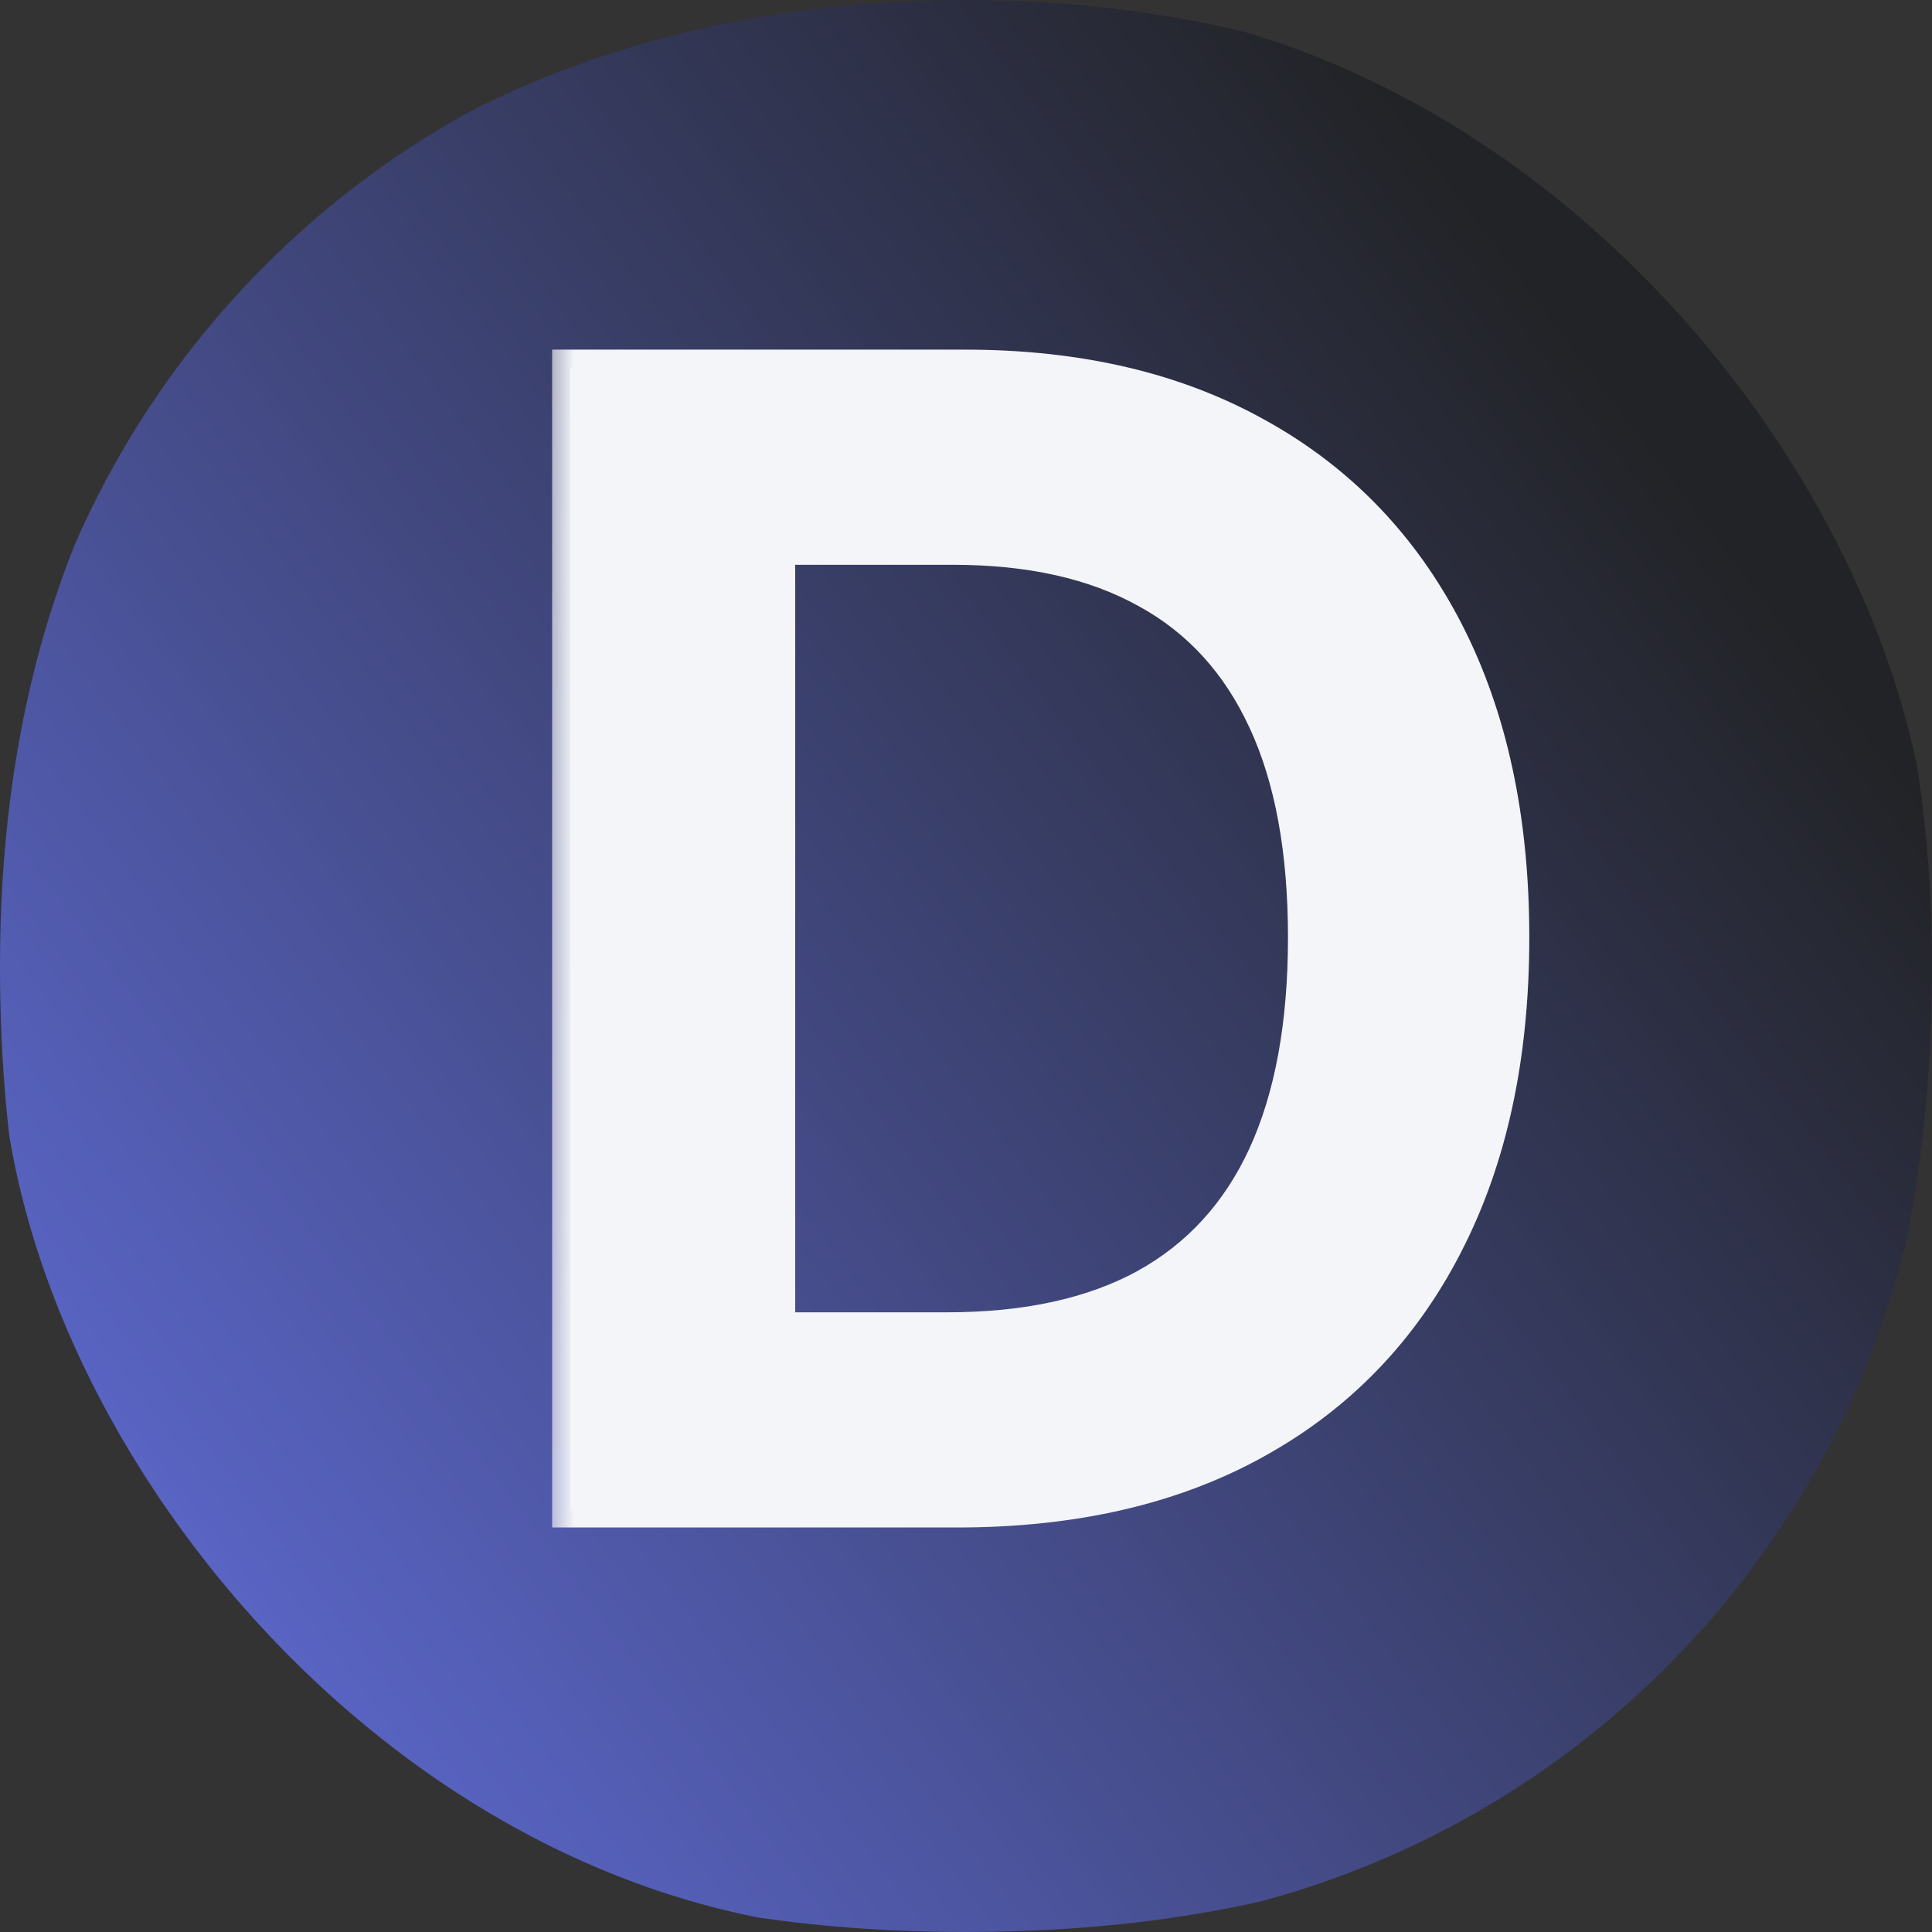
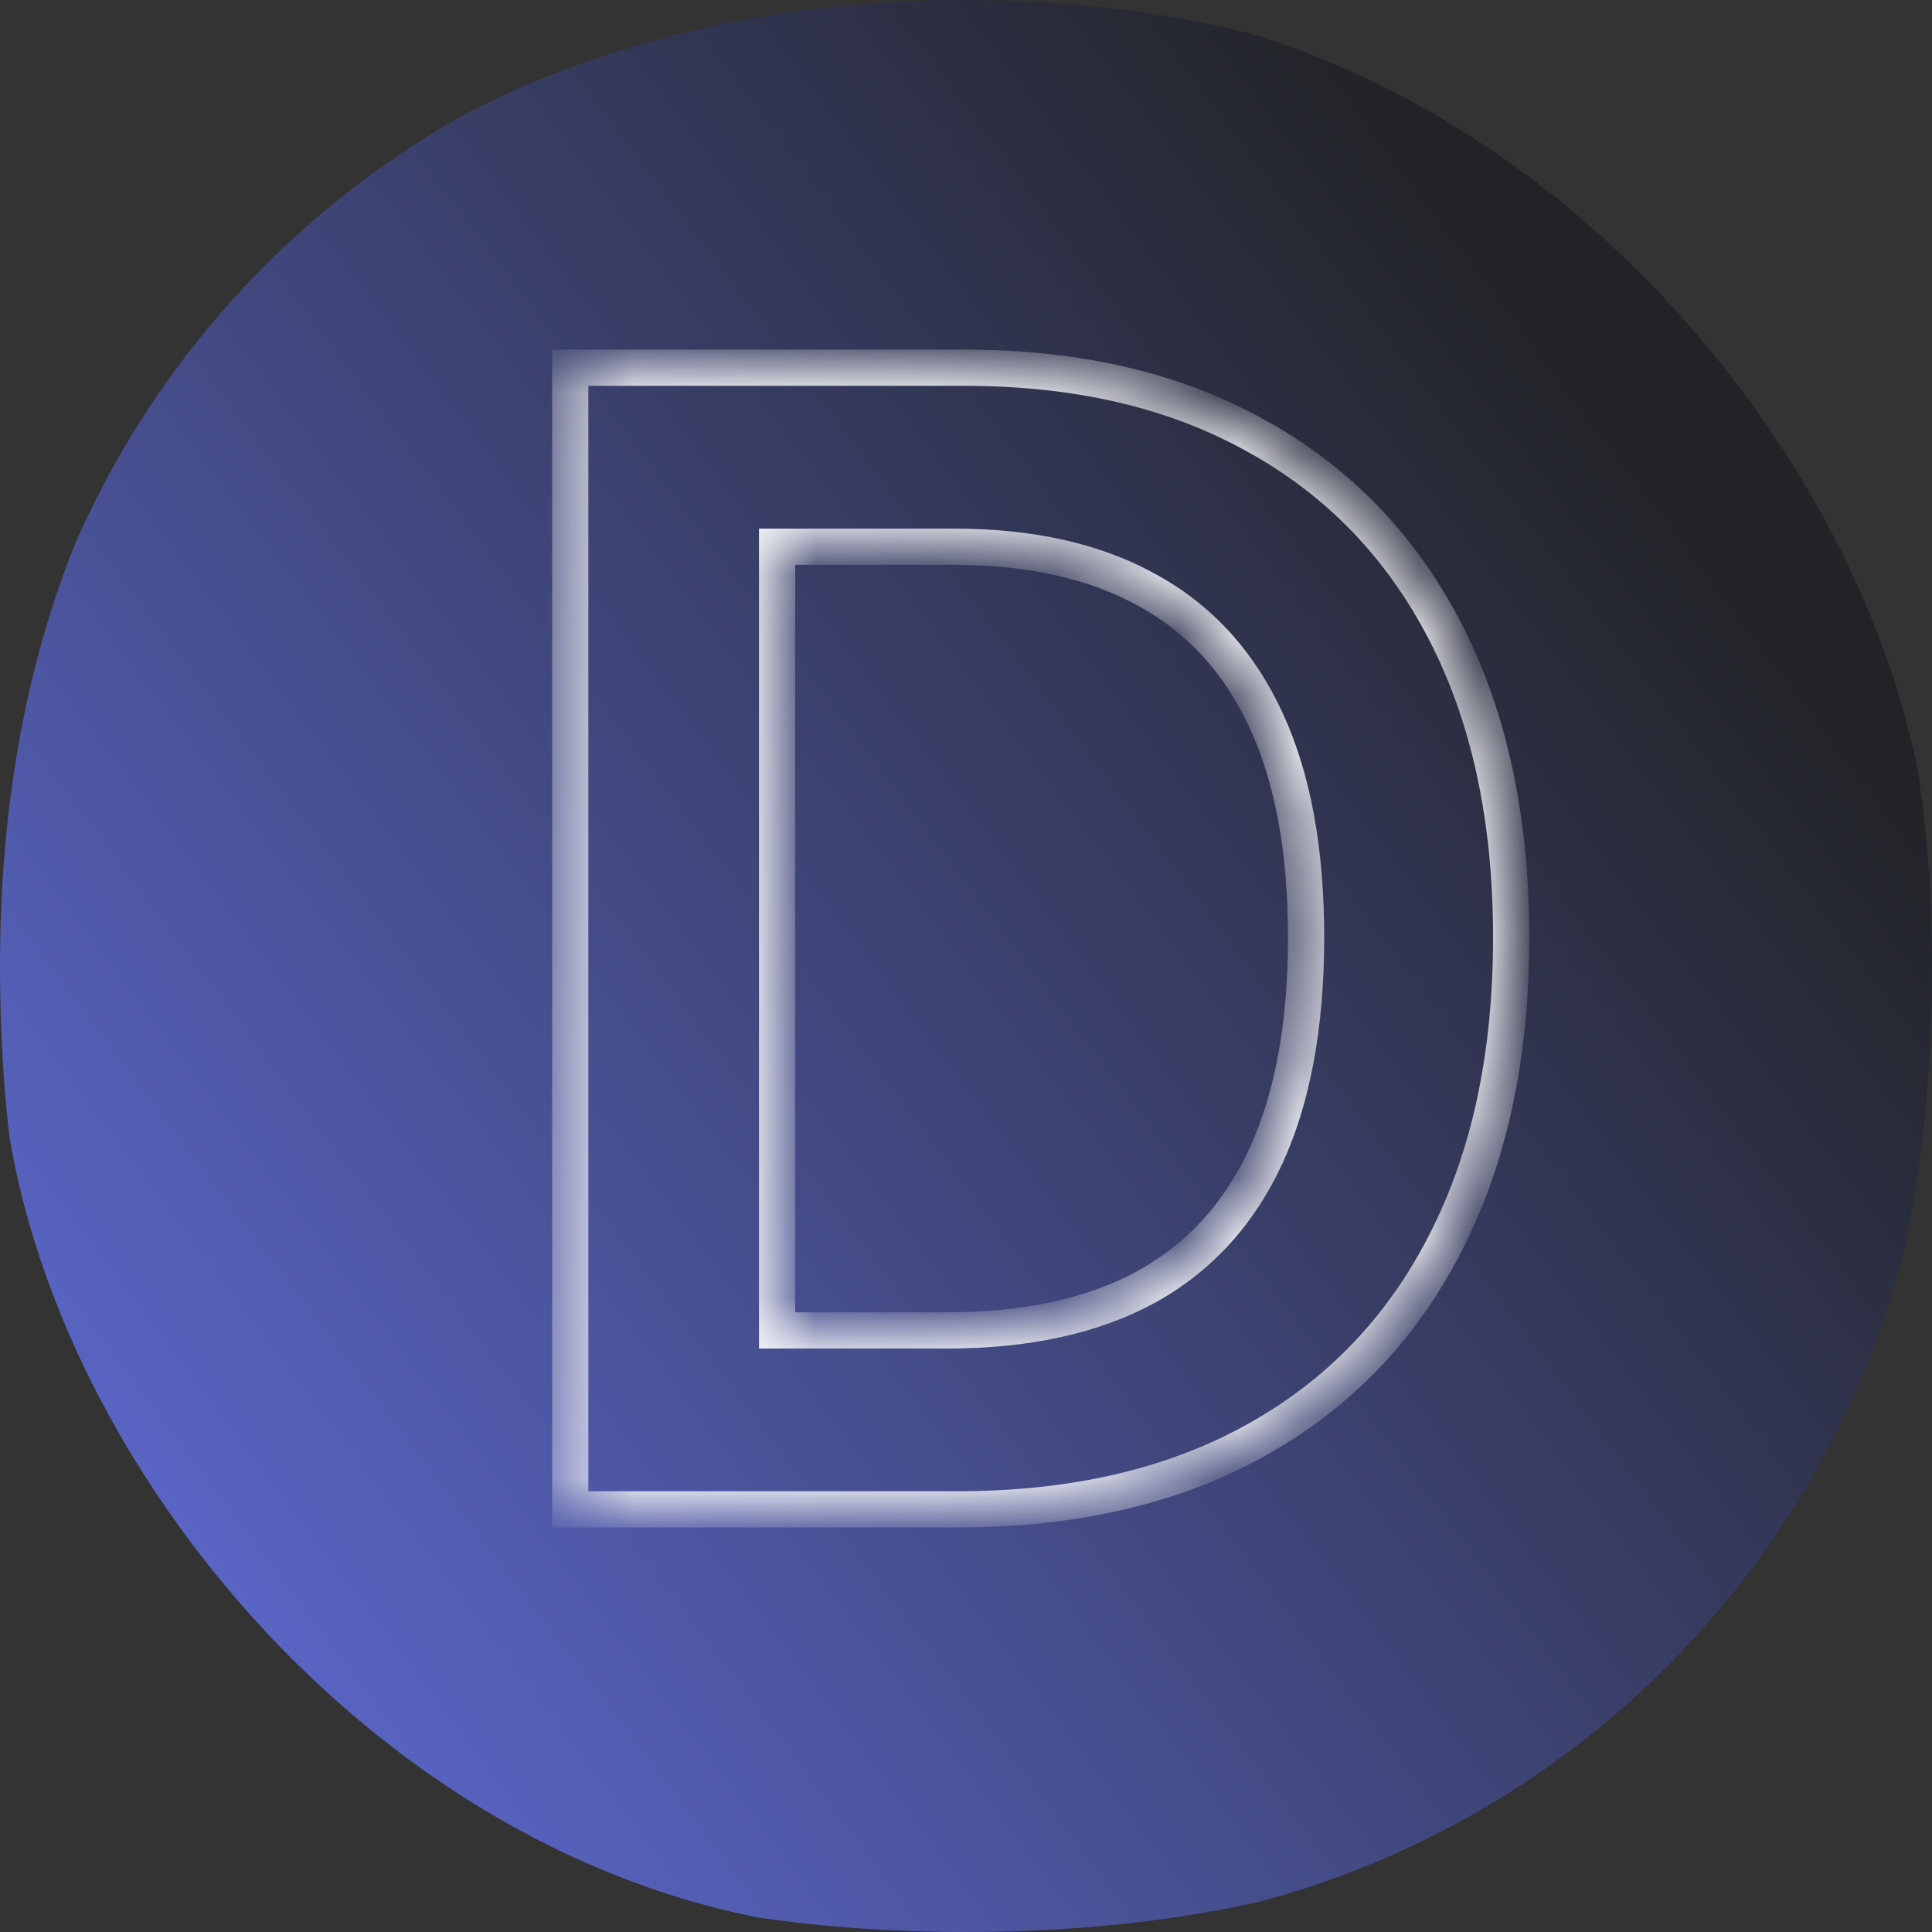
<svg xmlns="http://www.w3.org/2000/svg" width="32" height="32" viewBox="0 0 32 32" fill="none">
  <rect x="0" y="0" width="32" height="32" fill="#333333" stroke="none" />
  <g clip-path="url(#clip0_38_566)">
    <path d="M32 16C32 27 25.5 32 16 32C6.5 32 0 27 0 16C0 5 7.5 0 16 0C24.5 0 32 5 32 16Z" fill="url(#paint0_linear_38_566)" />
    <mask id="path-3-outside-1_38_566" maskUnits="userSpaceOnUse" x="9" y="5" width="17" height="21" fill="black">
-       <rect fill="white" x="9" y="5" width="17" height="21" />
      <path d="M15.853 25H9.445V6.091H15.982C17.859 6.091 19.472 6.469 20.82 7.227C22.174 7.978 23.215 9.058 23.941 10.467C24.667 11.877 25.03 13.563 25.03 15.527C25.03 17.497 24.664 19.189 23.932 20.605C23.205 22.021 22.156 23.107 20.783 23.864C19.417 24.621 17.773 25 15.853 25ZM12.871 22.036H15.687C17.004 22.036 18.103 21.796 18.983 21.316C19.863 20.83 20.525 20.107 20.968 19.146C21.411 18.18 21.633 16.974 21.633 15.527C21.633 14.081 21.411 12.88 20.968 11.926C20.525 10.966 19.869 10.249 19.001 9.775C18.14 9.295 17.069 9.055 15.788 9.055H12.871V22.036Z" />
    </mask>
-     <path d="M15.853 25H9.445V6.091H15.982C17.859 6.091 19.472 6.469 20.82 7.227C22.174 7.978 23.215 9.058 23.941 10.467C24.667 11.877 25.03 13.563 25.03 15.527C25.03 17.497 24.664 19.189 23.932 20.605C23.205 22.021 22.156 23.107 20.783 23.864C19.417 24.621 17.773 25 15.853 25ZM12.871 22.036H15.687C17.004 22.036 18.103 21.796 18.983 21.316C19.863 20.83 20.525 20.107 20.968 19.146C21.411 18.18 21.633 16.974 21.633 15.527C21.633 14.081 21.411 12.88 20.968 11.926C20.525 10.966 19.869 10.249 19.001 9.775C18.14 9.295 17.069 9.055 15.788 9.055H12.871V22.036Z" fill="#F4F5F8" />
    <path d="M9.445 25H9.145V25.3H9.445V25ZM9.445 6.091V5.791H9.145V6.091H9.445ZM20.82 7.227L20.673 7.488L20.675 7.489L20.82 7.227ZM23.941 10.467L23.674 10.605L23.674 10.605L23.941 10.467ZM23.932 20.605L23.665 20.467L23.665 20.468L23.932 20.605ZM20.783 23.864L20.638 23.602L20.638 23.602L20.783 23.864ZM12.871 22.036H12.571V22.336H12.871V22.036ZM18.983 21.316L19.126 21.579L19.128 21.579L18.983 21.316ZM20.968 19.146L21.24 19.272L21.241 19.271L20.968 19.146ZM20.968 11.926L20.695 12.052L20.696 12.053L20.968 11.926ZM19.001 9.775L18.855 10.037L18.858 10.038L19.001 9.775ZM12.871 9.055V8.755H12.571V9.055H12.871ZM15.853 25V24.7H9.445V25V25.3H15.853V25ZM9.445 25H9.745V6.091H9.445H9.145V25H9.445ZM9.445 6.091V6.391H15.982V6.091V5.791H9.445V6.091ZM15.982 6.091V6.391C17.819 6.391 19.379 6.761 20.673 7.488L20.82 7.227L20.967 6.965C19.566 6.178 17.9 5.791 15.982 5.791V6.091ZM20.82 7.227L20.675 7.489C21.976 8.21 22.974 9.247 23.674 10.605L23.941 10.467L24.208 10.33C23.455 8.869 22.373 7.745 20.966 6.964L20.82 7.227ZM23.941 10.467L23.674 10.605C24.374 11.963 24.73 13.6 24.73 15.527H25.03H25.33C25.33 13.527 24.96 11.791 24.208 10.33L23.941 10.467ZM25.03 15.527H24.73C24.73 17.46 24.371 19.103 23.665 20.467L23.932 20.605L24.198 20.743C24.957 19.276 25.33 17.534 25.33 15.527H25.03ZM23.932 20.605L23.665 20.468C22.965 21.832 21.958 22.874 20.638 23.602L20.783 23.864L20.928 24.127C22.354 23.341 23.445 22.21 24.199 20.742L23.932 20.605ZM20.783 23.864L20.638 23.602C19.325 24.329 17.734 24.7 15.853 24.7V25V25.3C17.813 25.3 19.509 24.914 20.929 24.127L20.783 23.864ZM12.871 22.036V22.336H15.687V22.036V21.736H12.871V22.036ZM15.687 22.036V22.336C17.039 22.336 18.191 22.09 19.126 21.579L18.983 21.316L18.839 21.053C18.015 21.502 16.969 21.736 15.687 21.736V22.036ZM18.983 21.316L19.128 21.579C20.067 21.06 20.772 20.287 21.24 19.272L20.968 19.146L20.695 19.021C20.278 19.926 19.659 20.6 18.838 21.053L18.983 21.316ZM20.968 19.146L21.241 19.271C21.707 18.254 21.933 17.002 21.933 15.527H21.633H21.333C21.333 16.945 21.115 18.106 20.695 19.021L20.968 19.146ZM21.633 15.527H21.933C21.933 14.052 21.707 12.805 21.24 11.8L20.968 11.926L20.696 12.053C21.115 12.955 21.333 14.109 21.333 15.527H21.633ZM20.968 11.926L21.24 11.8C20.772 10.786 20.073 10.019 19.145 9.512L19.001 9.775L18.858 10.038C19.665 10.479 20.277 11.146 20.695 12.052L20.968 11.926ZM19.001 9.775L19.147 9.513C18.23 9.001 17.105 8.755 15.788 8.755V9.055V9.355C17.032 9.355 18.049 9.588 18.855 10.037L19.001 9.775ZM15.788 9.055V8.755H12.871V9.055V9.355H15.788V9.055ZM12.871 9.055H12.571V22.036H12.871H13.171V9.055H12.871Z" fill="#F4F5F8" mask="url(#path-3-outside-1_38_566)" />
  </g>
  <defs>
    <linearGradient id="paint0_linear_38_566" x1="25" y1="4" x2="-1.5" y2="24" gradientUnits="userSpaceOnUse">
      <stop stop-color="#222326" />
      <stop offset="1" stop-color="#5E6AD2" />
    </linearGradient>
    <clipPath id="clip0_38_566">
      <rect width="32" height="32" rx="15" fill="white" />
    </clipPath>
  </defs>
</svg>